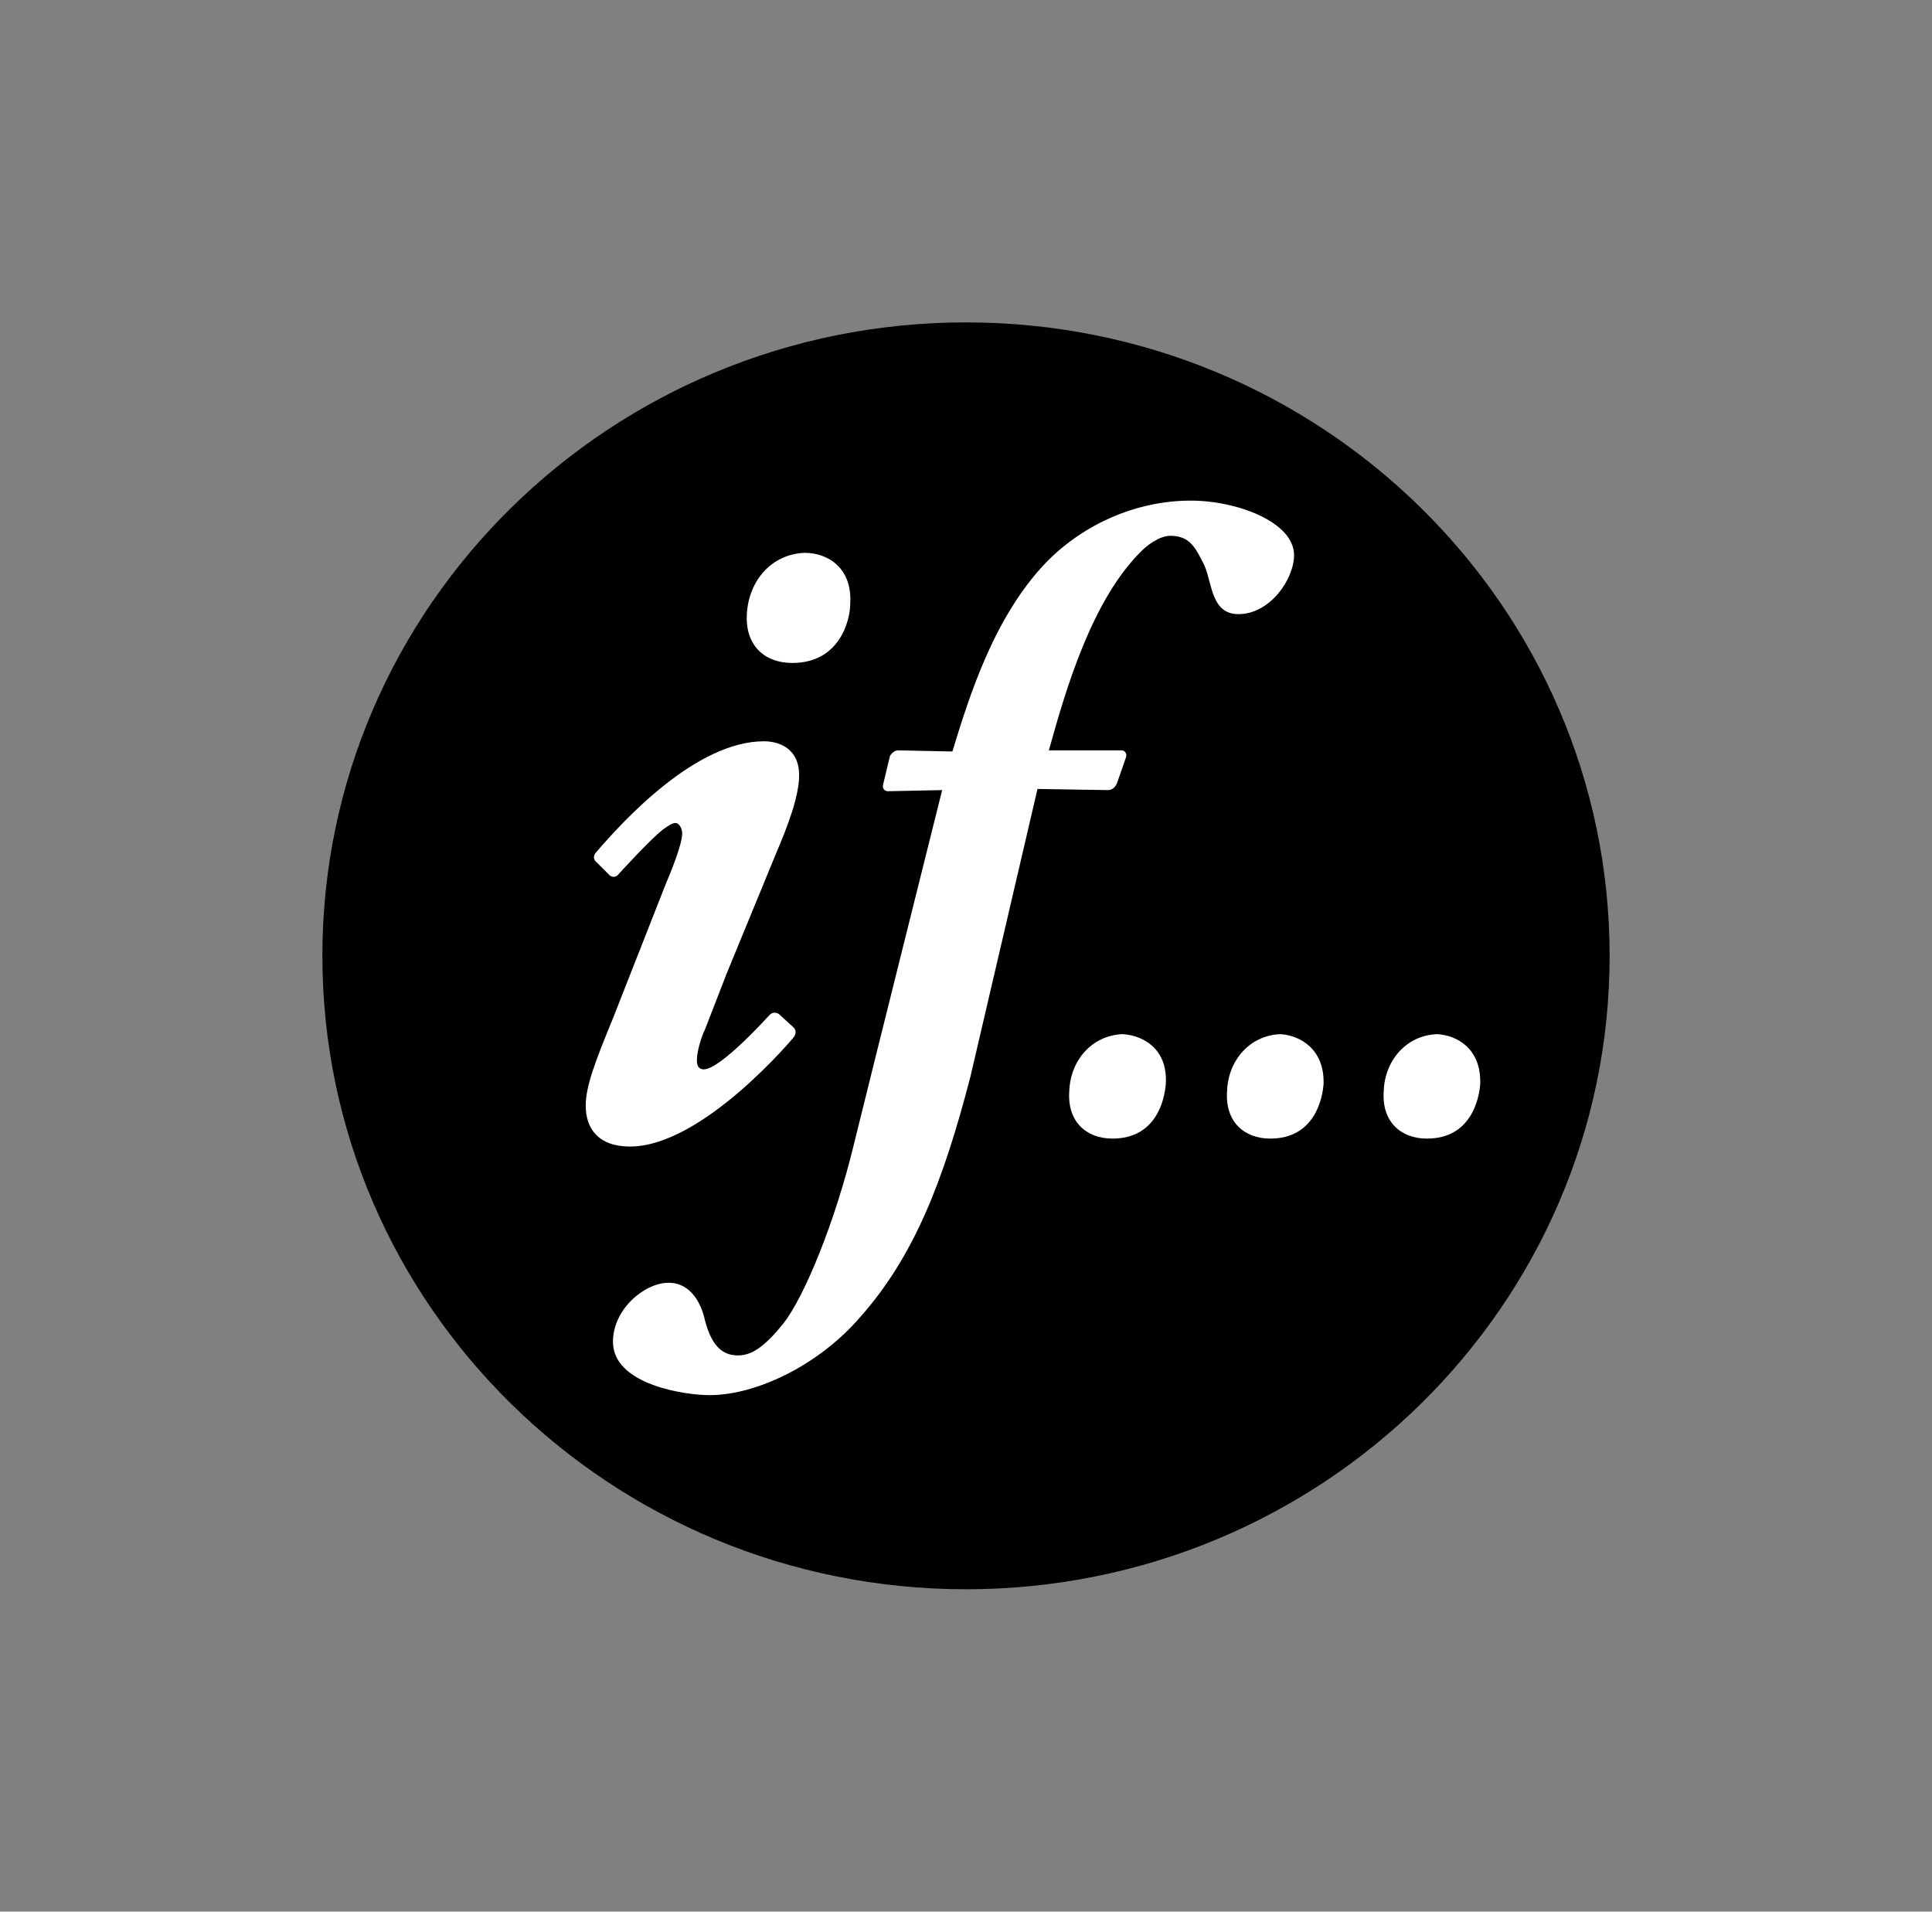
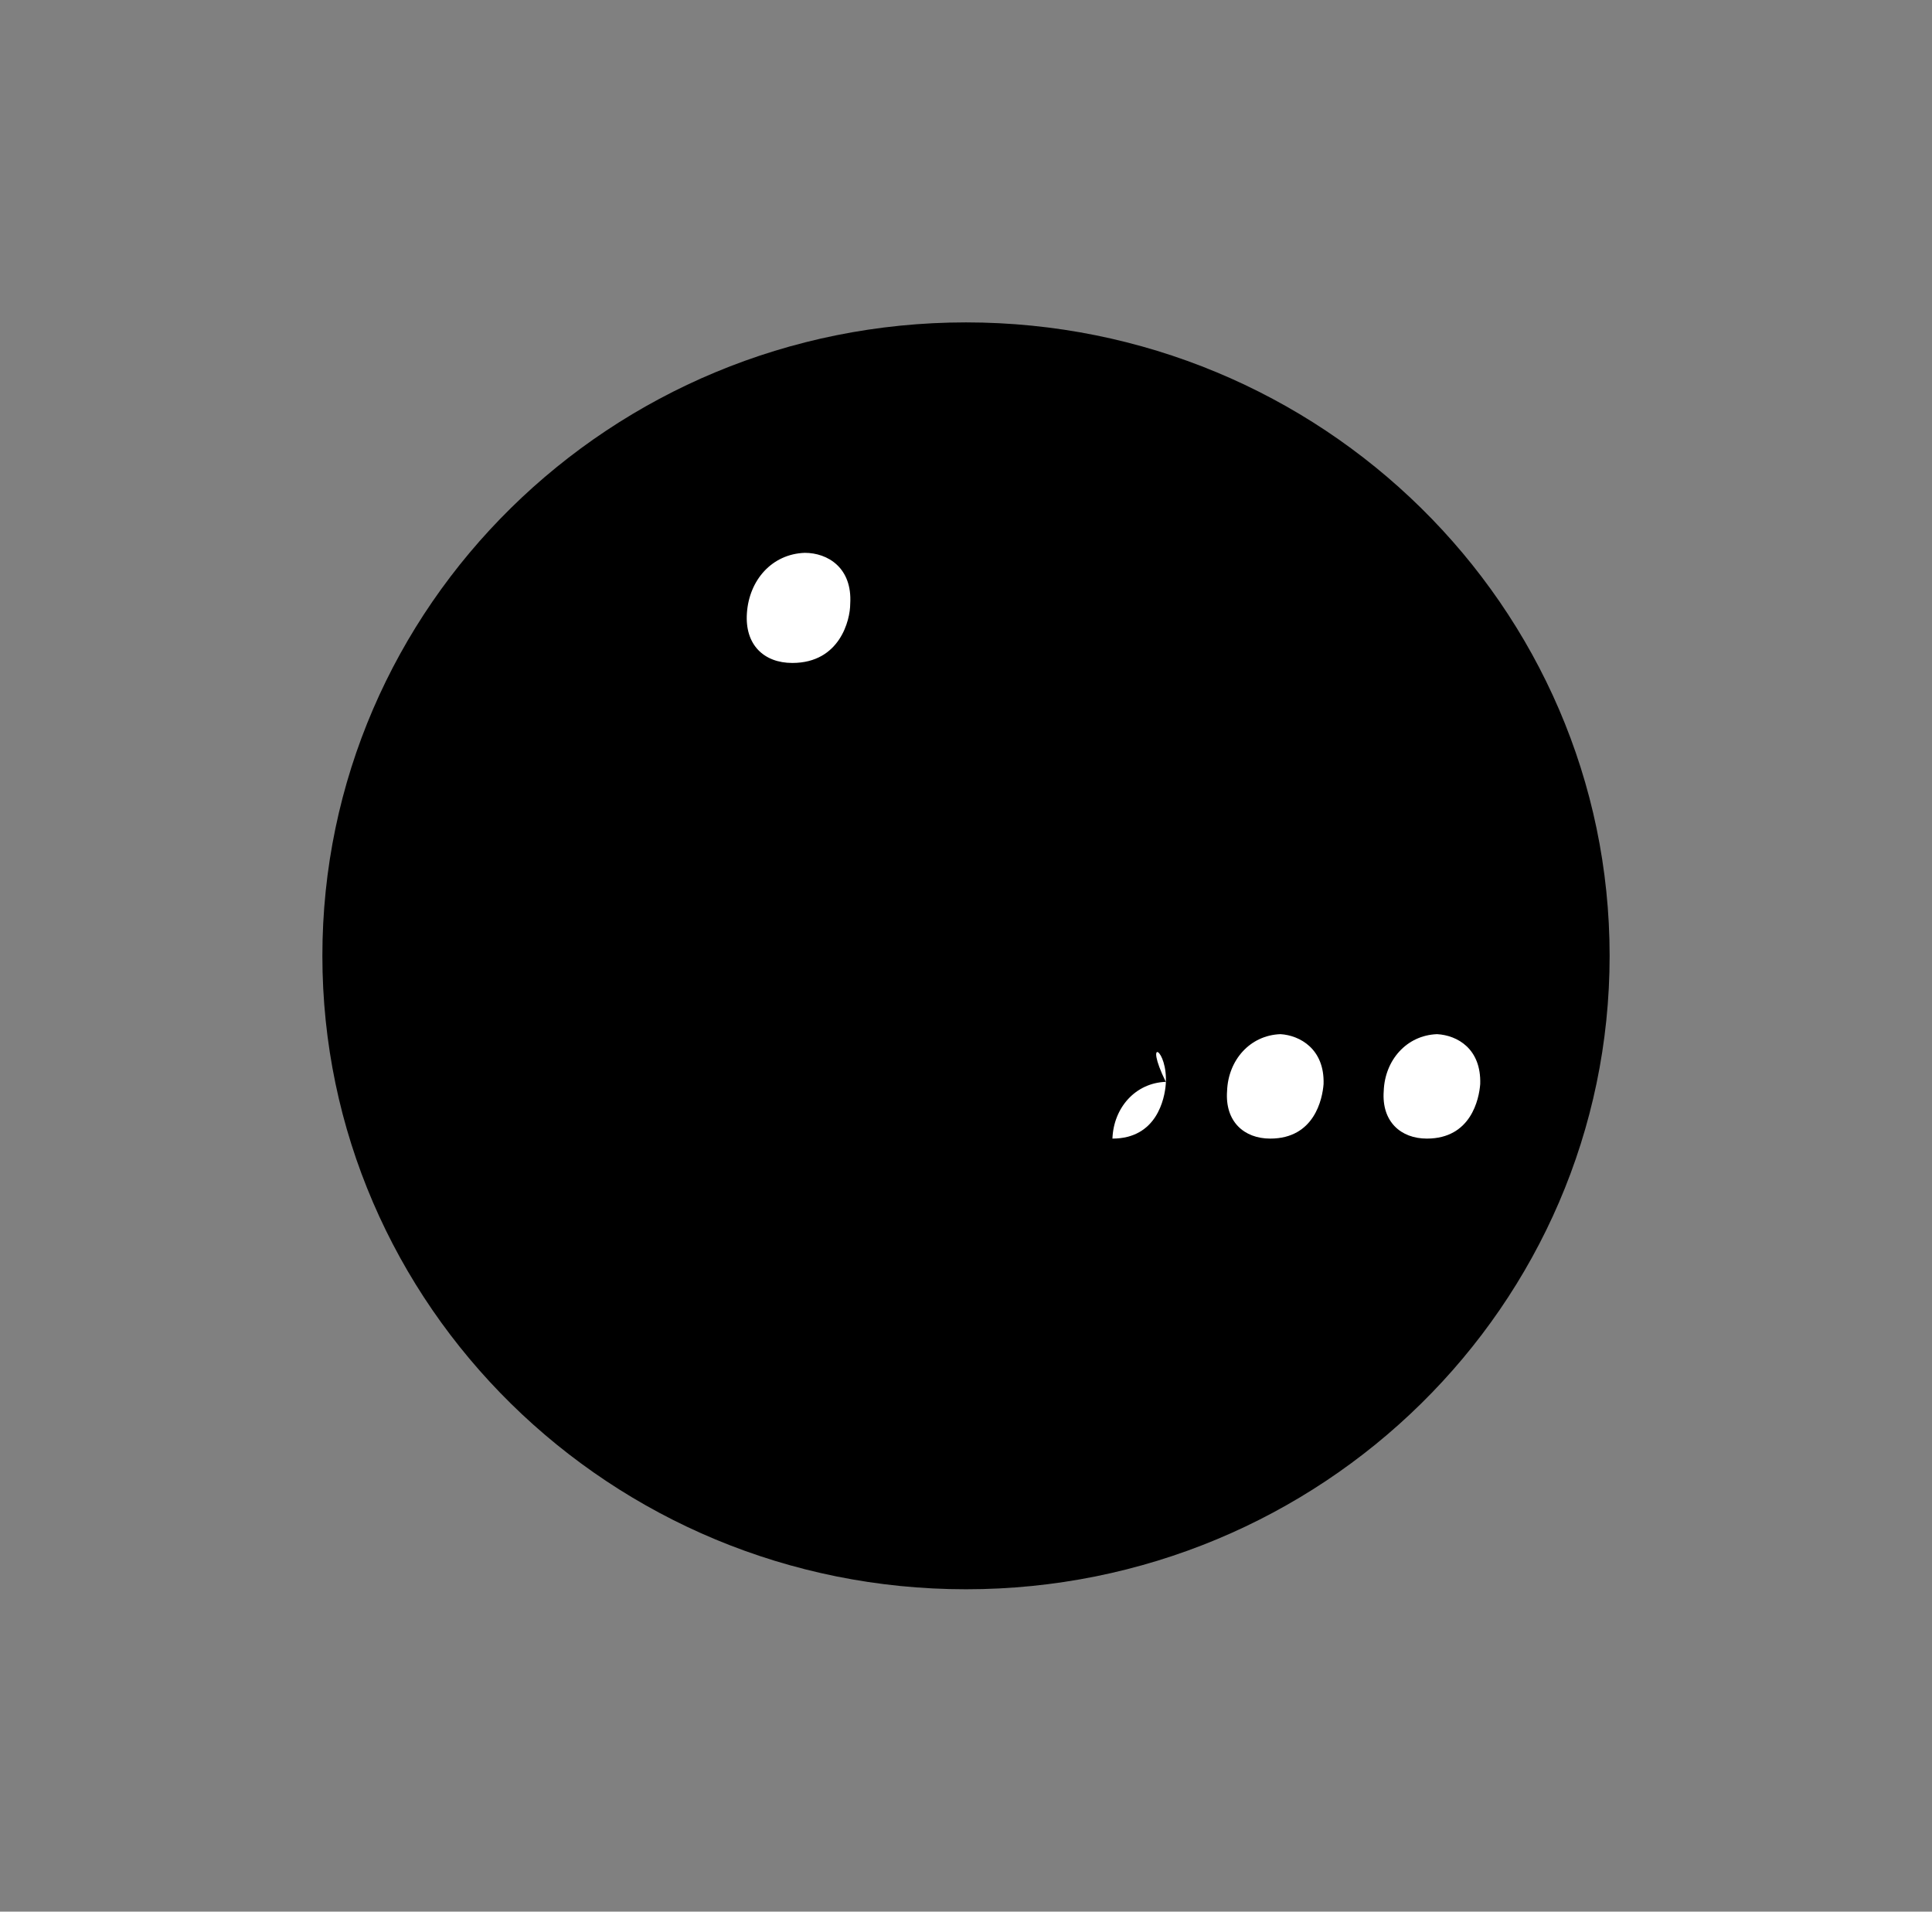
<svg xmlns="http://www.w3.org/2000/svg" version="1.1" id="Layer_2" x="0px" y="0px" width="170.2px" height="168.4px" viewBox="0 0 170.2 168.4" enable-background="new 0 0 170.2 168.4" xml:space="preserve">
  <rect x="0" y="0" width="170.2" height="168.4" fill="#808080" stroke="none" />
  <g>
    <g>
      <path fill="#000000" d="M141.8,84.2c0,30.8-25.4,55.8-56.7,55.8c-31.3,0-56.7-25-56.7-55.8c0-30.8,25.4-55.8,56.7-55.8    C116.4,28.4,141.8,53.4,141.8,84.2z" />
    </g>
    <g>
-       <path fill="#FFFFFF" d="M77.8,69.1c-0.1,0.3,0.1,0.6,0.4,0.6l4.8-0.1c0,0-6.5,26-7.8,31.3c-1.6,6.6-4.3,13.3-6.2,15.7    c-1.7,2.1-2.8,2.8-4,2.8c-1.6,0-2.4-1.2-2.9-3.1c-0.3-1.4-1.2-3.3-3.2-3.3c-2.1,0-4.9,2.3-4.9,5.2c0,3.8,6.4,4.7,8.5,4.7    c4.2,0,9.7-2.7,13.3-6.9c4.7-5.3,7.3-11.9,9.7-21.2l5.9-25.3l6.2,0.1c0.5,0,0.7-0.4,0.8-0.6l0.8-2.3c0.1-0.3-0.1-0.6-0.4-0.6    l-6.4,0c1.5-5.4,3.8-13.3,8.2-17.6c0.4-0.4,1.5-1.3,2.5-1.3c1.7,0,2.2,1,3,2.6c0.7,1.6,0.6,4.3,3,4.3c2.8,0,4.9-3.1,4.9-5.2    c0-2.9-5-4.8-9.1-4.8c-4.7,0-9.3,2-12.6,5.3c-4.7,4.8-6.9,11.9-8.4,16.8l-4.8-0.1c-0.3,0-0.6,0.3-0.7,0.5L77.8,69.1z" />
-       <path fill="#FFFFFF" d="M102.7,95.5c-0.1,1.3-0.8,4.8-4.7,4.8c-2.3,0-4-1.5-3.8-4.2c0.1-2.7,2-4.9,4.7-5    C100.7,91.2,102.9,92.4,102.7,95.5z" />
+       <path fill="#FFFFFF" d="M102.7,95.5c-0.1,1.3-0.8,4.8-4.7,4.8c0.1-2.7,2-4.9,4.7-5    C100.7,91.2,102.9,92.4,102.7,95.5z" />
      <path fill="#FFFFFF" d="M116.6,95.5c-0.1,1.3-0.8,4.8-4.7,4.8c-2.3,0-4-1.5-3.8-4.2c0.1-2.7,2-4.9,4.7-5    C114.5,91.2,116.7,92.4,116.6,95.5z" />
      <path fill="#FFFFFF" d="M130.4,95.5c-0.1,1.3-0.8,4.8-4.7,4.8c-2.3,0-4-1.5-3.8-4.2c0.1-2.7,2-4.9,4.7-5    C128.4,91.2,130.5,92.4,130.4,95.5z" />
      <path fill="#FFFFFF" d="M70.9,48.7C68,48.8,66,51.1,65.8,54c-0.2,2.8,1.5,4.4,4,4.4c4.2,0,5.1-3.8,5.1-5.2    C75.1,50,72.9,48.7,70.9,48.7z" />
-       <path fill="#FFFFFF" d="M64,85.8l4.4-10.7c0.9-2.1,2-4.9,2-6.8c0-2.4-1.8-3-3.1-3c-6,0-12.4,7-14.8,9.8c-0.2,0.2-0.3,0.6,0.1,0.9    l1.1,1.1c0.2,0.2,0.6,0.2,0.8-0.1c0,0,2.9-3.2,4-4c0.3-0.2,0.7-0.5,1-0.5c0.4,0,0.6,0.6,0.6,0.9c0,1-1,3.4-1.5,4.6L54,89.7    c-1.6,3.9-2.4,6-2.4,7.7c0,2,1.1,3.6,3.9,3.6c6.4,0,14.4-9.6,14.4-9.6c0.3-0.4,0.2-0.7,0-0.9l-1.2-1.1c-0.2-0.2-0.6-0.3-0.9,0    c0,0-4.3,4.8-5.8,4.8c-0.7,0-0.6-0.8-0.6-0.9c0-0.7,0.4-2,0.7-2.6L64,85.8z" />
    </g>
  </g>
</svg>